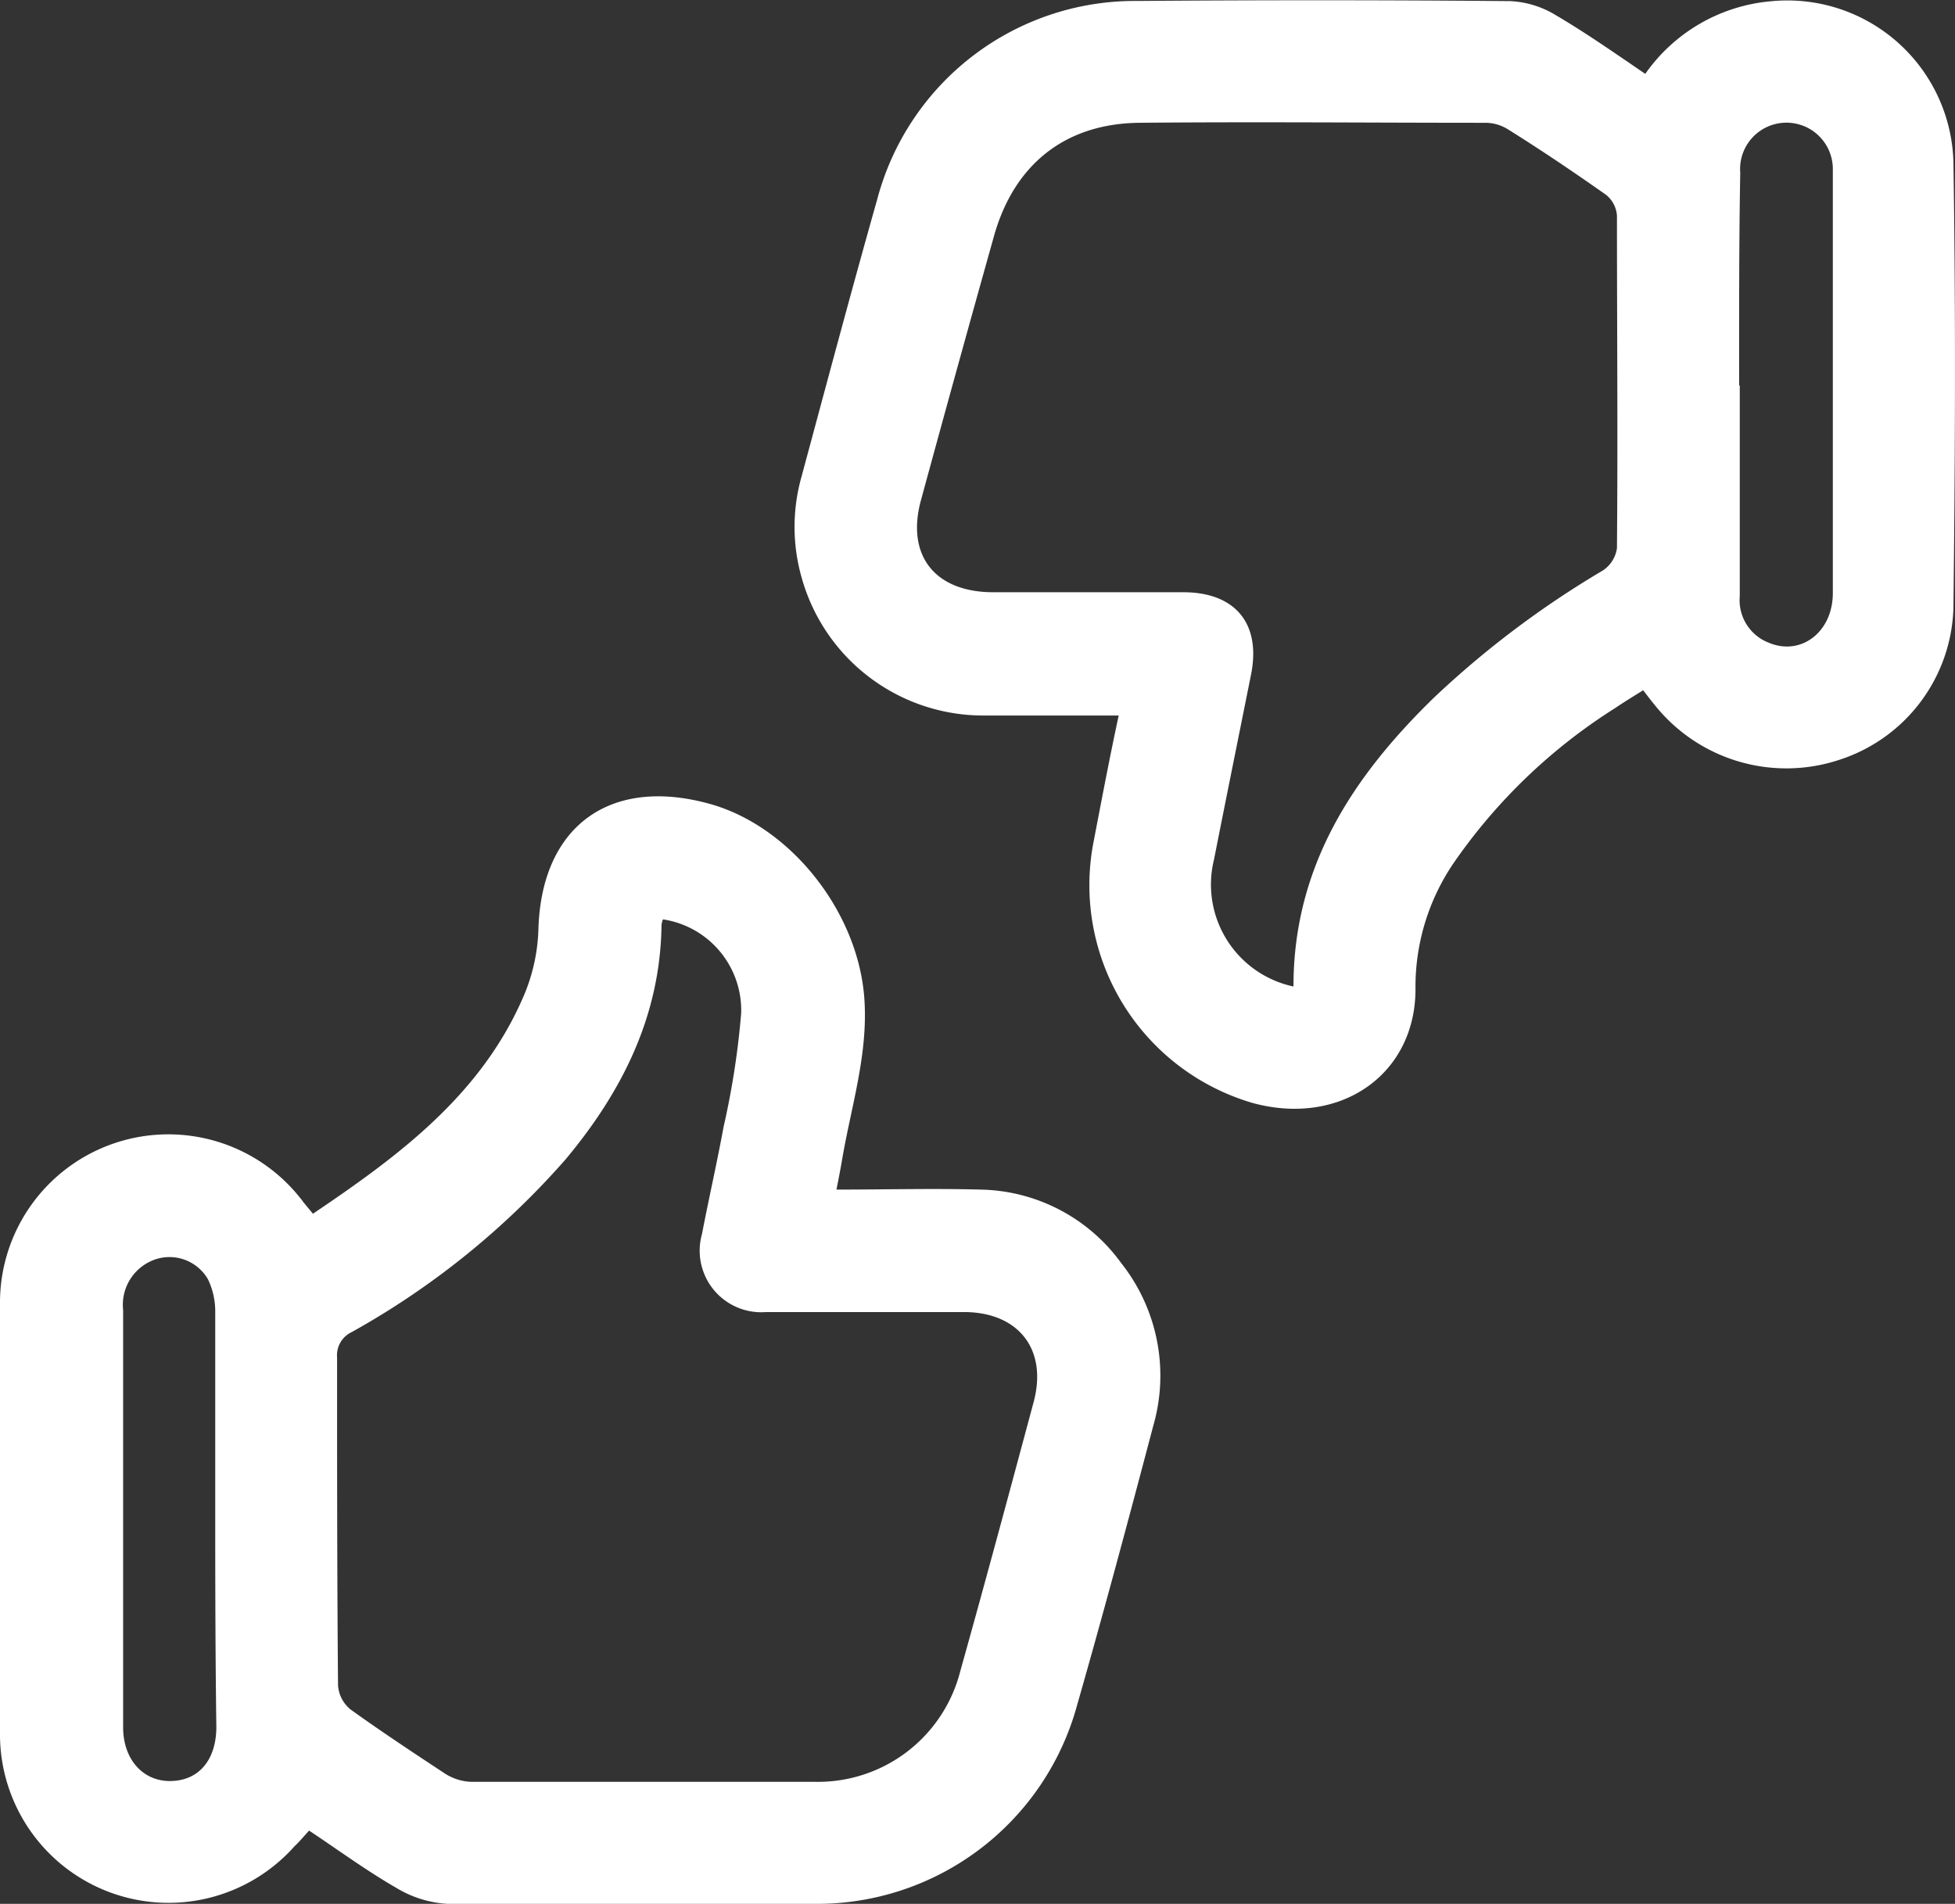
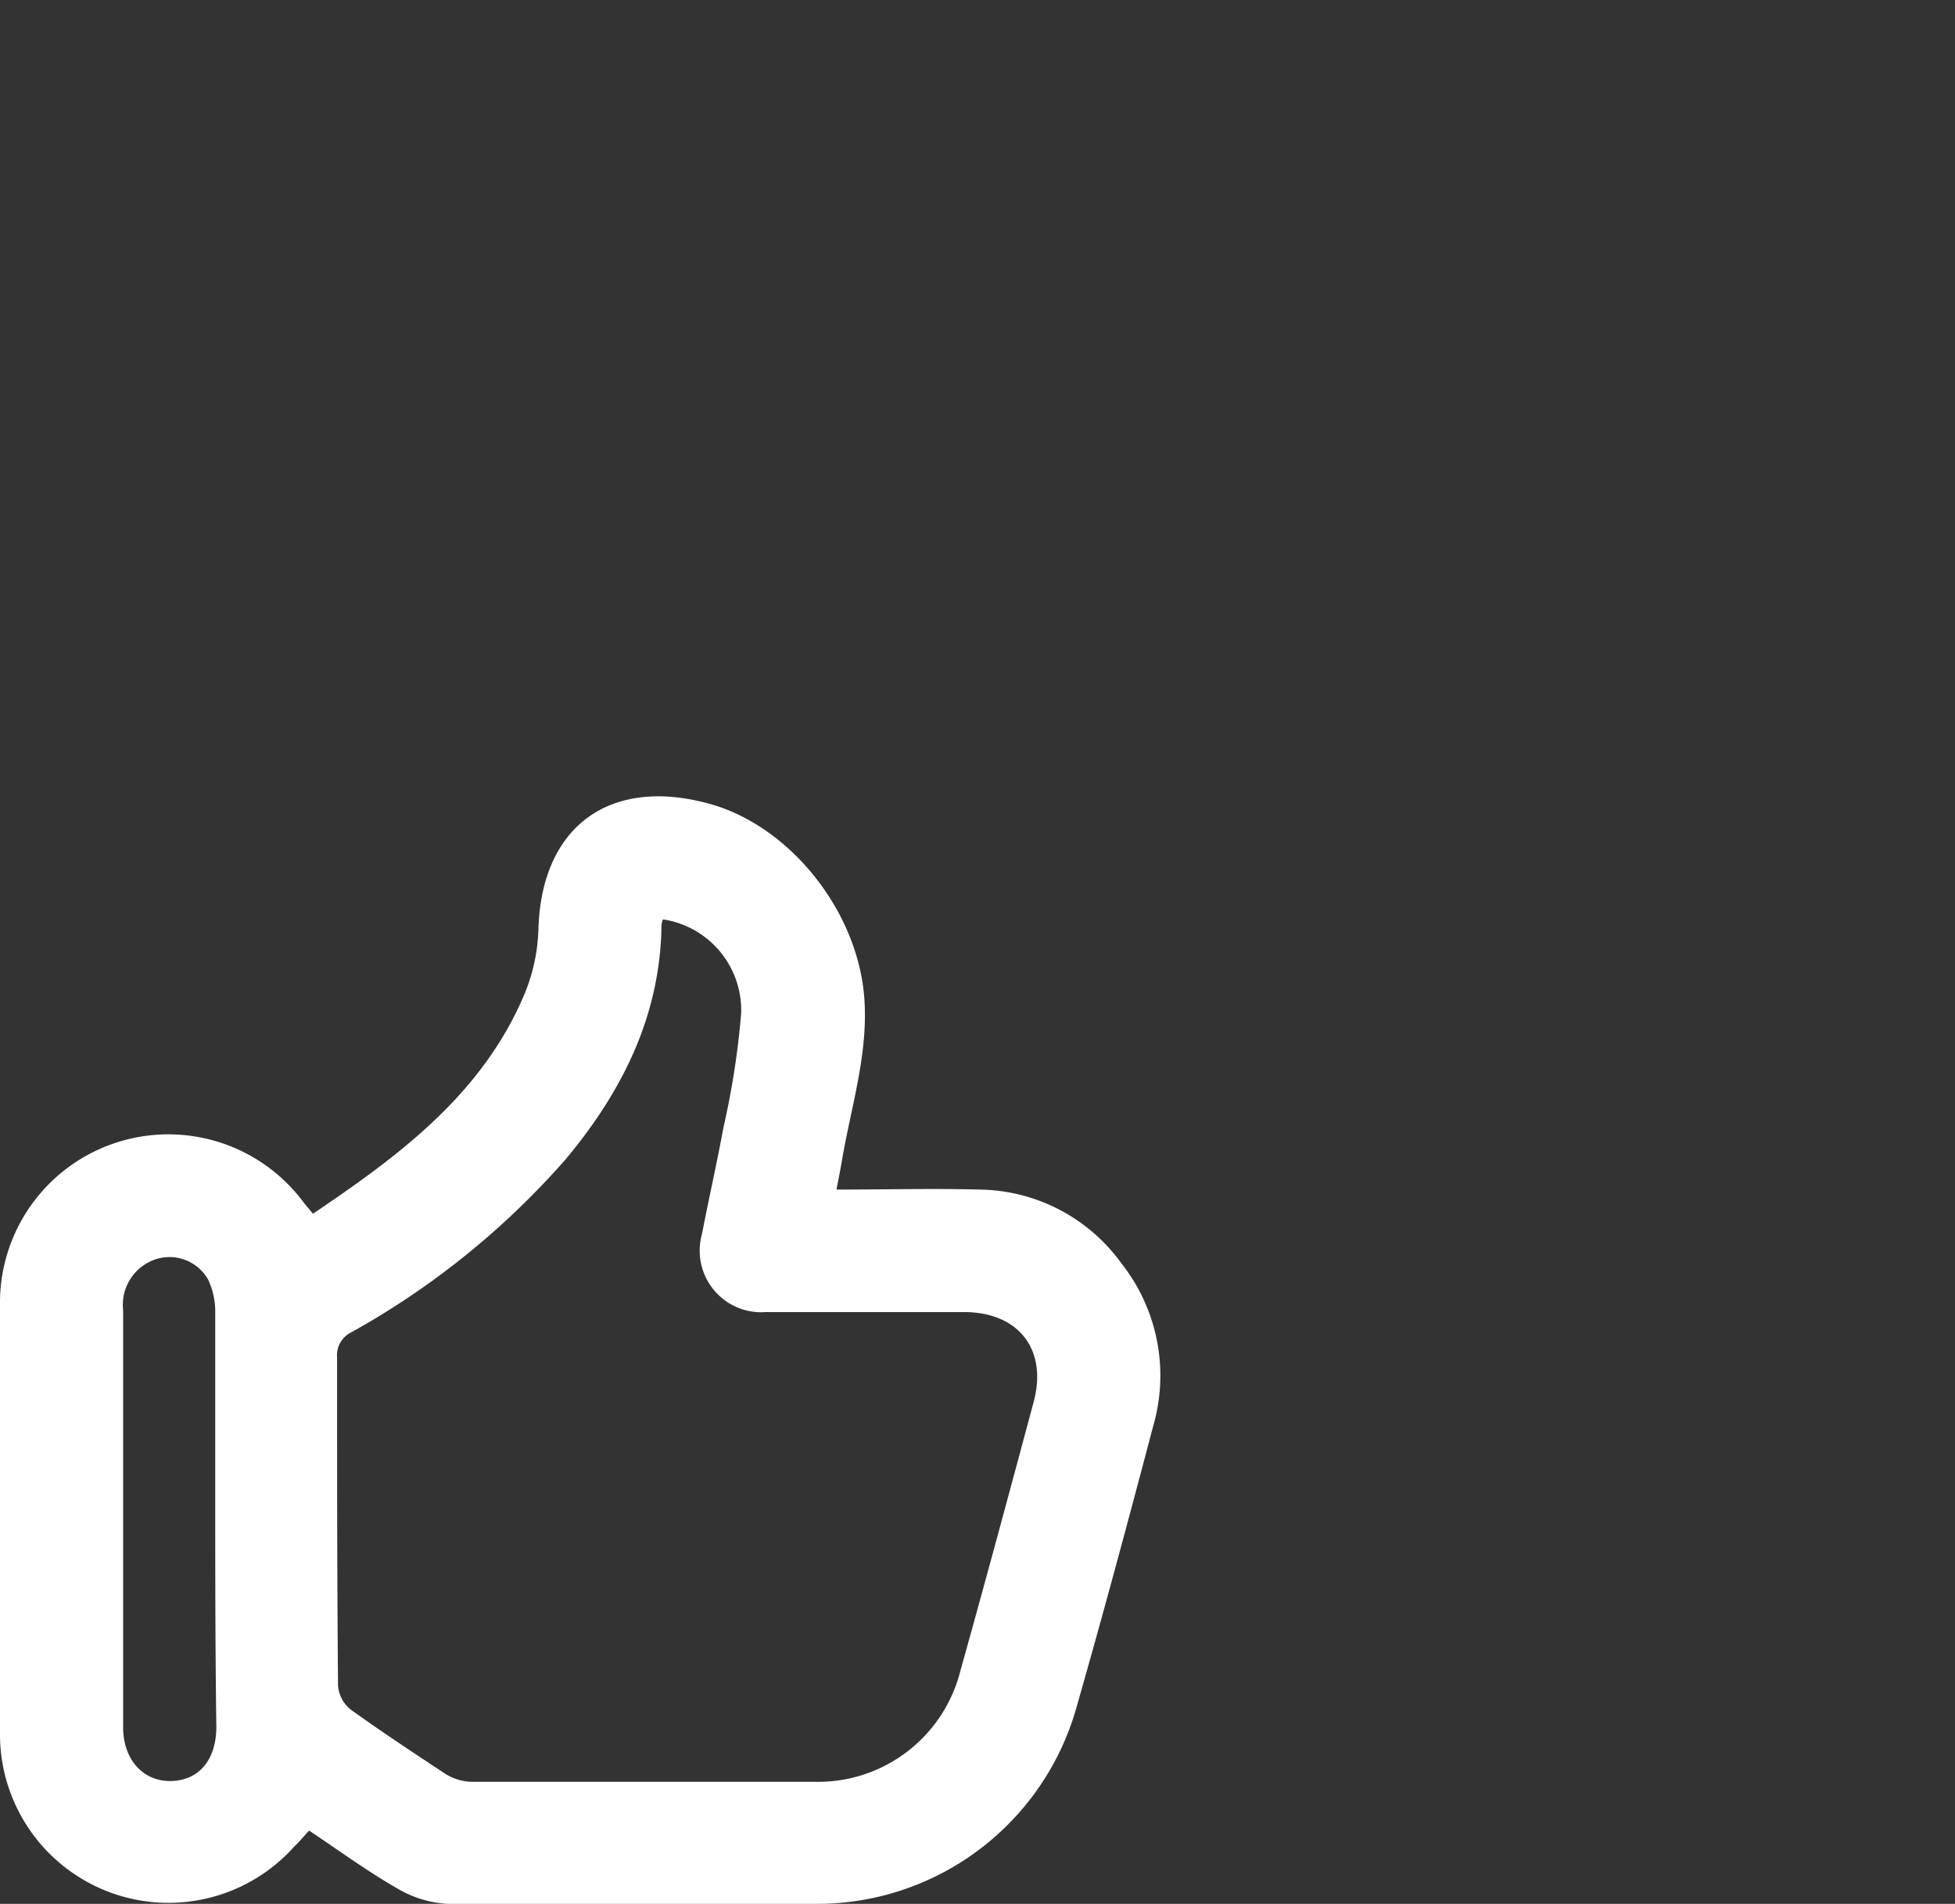
<svg xmlns="http://www.w3.org/2000/svg" viewBox="0 0 122.26 119.07">
  <rect x="0" y="0" width="122.26" height="119.07" fill="#333333" stroke="none" />
  <defs>
    <style>.cls-1{fill:#fff;}</style>
  </defs>
  <g id="Layer_2" data-name="Layer 2">
    <g id="Layer_1-2" data-name="Layer 1">
      <path class="cls-1" d="M52.31,74.4c3.11,0,6.07-.08,9,0A11.1,11.1,0,0,1,70.12,79a11.34,11.34,0,0,1,2,10.18c-1.54,5.84-3.1,11.66-4.76,17.46a16.86,16.86,0,0,1-16.58,12.43c-7.61,0-15.22,0-22.82,0a6.91,6.91,0,0,1-3.18-1c-1.86-1.07-3.6-2.35-5.45-3.58-.33.36-.62.71-.93,1A10.54,10.54,0,0,1,0,108.61q-.06-13.5,0-27a10.53,10.53,0,0,1,19-6.39l.57.69c5.43-3.66,10.61-7.5,13.24-13.76a11.47,11.47,0,0,0,.86-4c.17-6.44,4.44-9.62,10.73-7.87,5,1.4,9.18,6.64,9.64,12,.3,3.58-.83,6.94-1.4,10.38C52.55,73.17,52.45,73.7,52.31,74.4ZM41.46,57.5a1.31,1.31,0,0,0-.09.34c-.07,5.69-2.46,10.43-6,14.67A50.29,50.29,0,0,1,22,83.31a1.6,1.6,0,0,0-.92,1.59c0,6.84,0,13.68.06,20.52a2.13,2.13,0,0,0,.79,1.5c1.92,1.38,3.89,2.68,5.89,4a3.27,3.27,0,0,0,1.62.52q10.77,0,21.54,0a9.18,9.18,0,0,0,9.07-6.91c1.57-5.6,3.08-11.22,4.59-16.84.88-3.27-.92-5.61-4.32-5.63-4.14,0-8.28,0-12.42,0a3.85,3.85,0,0,1-4-4.88c.43-2.24.94-4.46,1.35-6.7a50.81,50.81,0,0,0,1.1-7.1A5.75,5.75,0,0,0,41.46,57.5ZM13.46,95h0c0-4.3,0-8.61,0-12.92A4.63,4.63,0,0,0,13,80a2.78,2.78,0,0,0-3.3-1.23,3,3,0,0,0-2,3.16q0,13,0,26.1c0,2,1.24,3.4,3,3.36s2.82-1.34,2.83-3.37C13.47,103.67,13.46,99.32,13.46,95Z" />
-       <path class="cls-1" d="M102.89,4.62A10.73,10.73,0,0,1,110.74.08a10.39,10.39,0,0,1,11.42,10c.15,9.33.11,18.67,0,28A10.3,10.3,0,0,1,115,47.53a10.53,10.53,0,0,1-11.52-3.44c-.22-.26-.42-.53-.72-.92-.59.37-1.19.73-1.76,1.12A34.83,34.83,0,0,0,90.89,54a13.76,13.76,0,0,0-2.37,7.87c0,5.32-4.68,8.6-10.16,7.12a14.19,14.19,0,0,1-10-16.19c.51-2.64,1-5.27,1.6-8.05-2.9,0-5.64,0-8.37,0a11.79,11.79,0,0,1-11.47-8.67,11.54,11.54,0,0,1,0-6.25c1.56-5.78,3.1-11.57,4.73-17.33A16.67,16.67,0,0,1,71.12.06C78.9,0,86.67,0,94.45.07a6,6,0,0,1,2.83.87C99.17,2.05,101,3.33,102.89,4.62Zm-22,57.07c0-7.51,3.72-13.14,8.82-18.09a59.16,59.16,0,0,1,10.51-7.91,2,2,0,0,0,.9-1.41c.06-6.93,0-13.86,0-20.79a1.83,1.83,0,0,0-.69-1.31c-2-1.41-4-2.76-6.11-4.08a2.67,2.67,0,0,0-1.4-.42c-7.23,0-14.46-.07-21.68,0-4.66.05-7.86,2.64-9.1,7.16Q59.85,23,57.62,31.19c-1,3.51.81,5.83,4.45,5.85,4,0,7.94,0,11.92,0,3.3,0,4.89,2,4.24,5.18-.77,3.85-1.55,7.69-2.31,11.54A6.52,6.52,0,0,0,80.85,61.69Zm27.91-37.58h0V37.29a2.85,2.85,0,0,0,1.82,2.91c2,.84,4-.66,4-3.11,0-7.64,0-15.29,0-22.93,0-1.19,0-2.37,0-3.55a2.9,2.9,0,1,0-5.79.2C108.75,15.24,108.76,19.68,108.76,24.11Z" />
    </g>
  </g>
</svg>